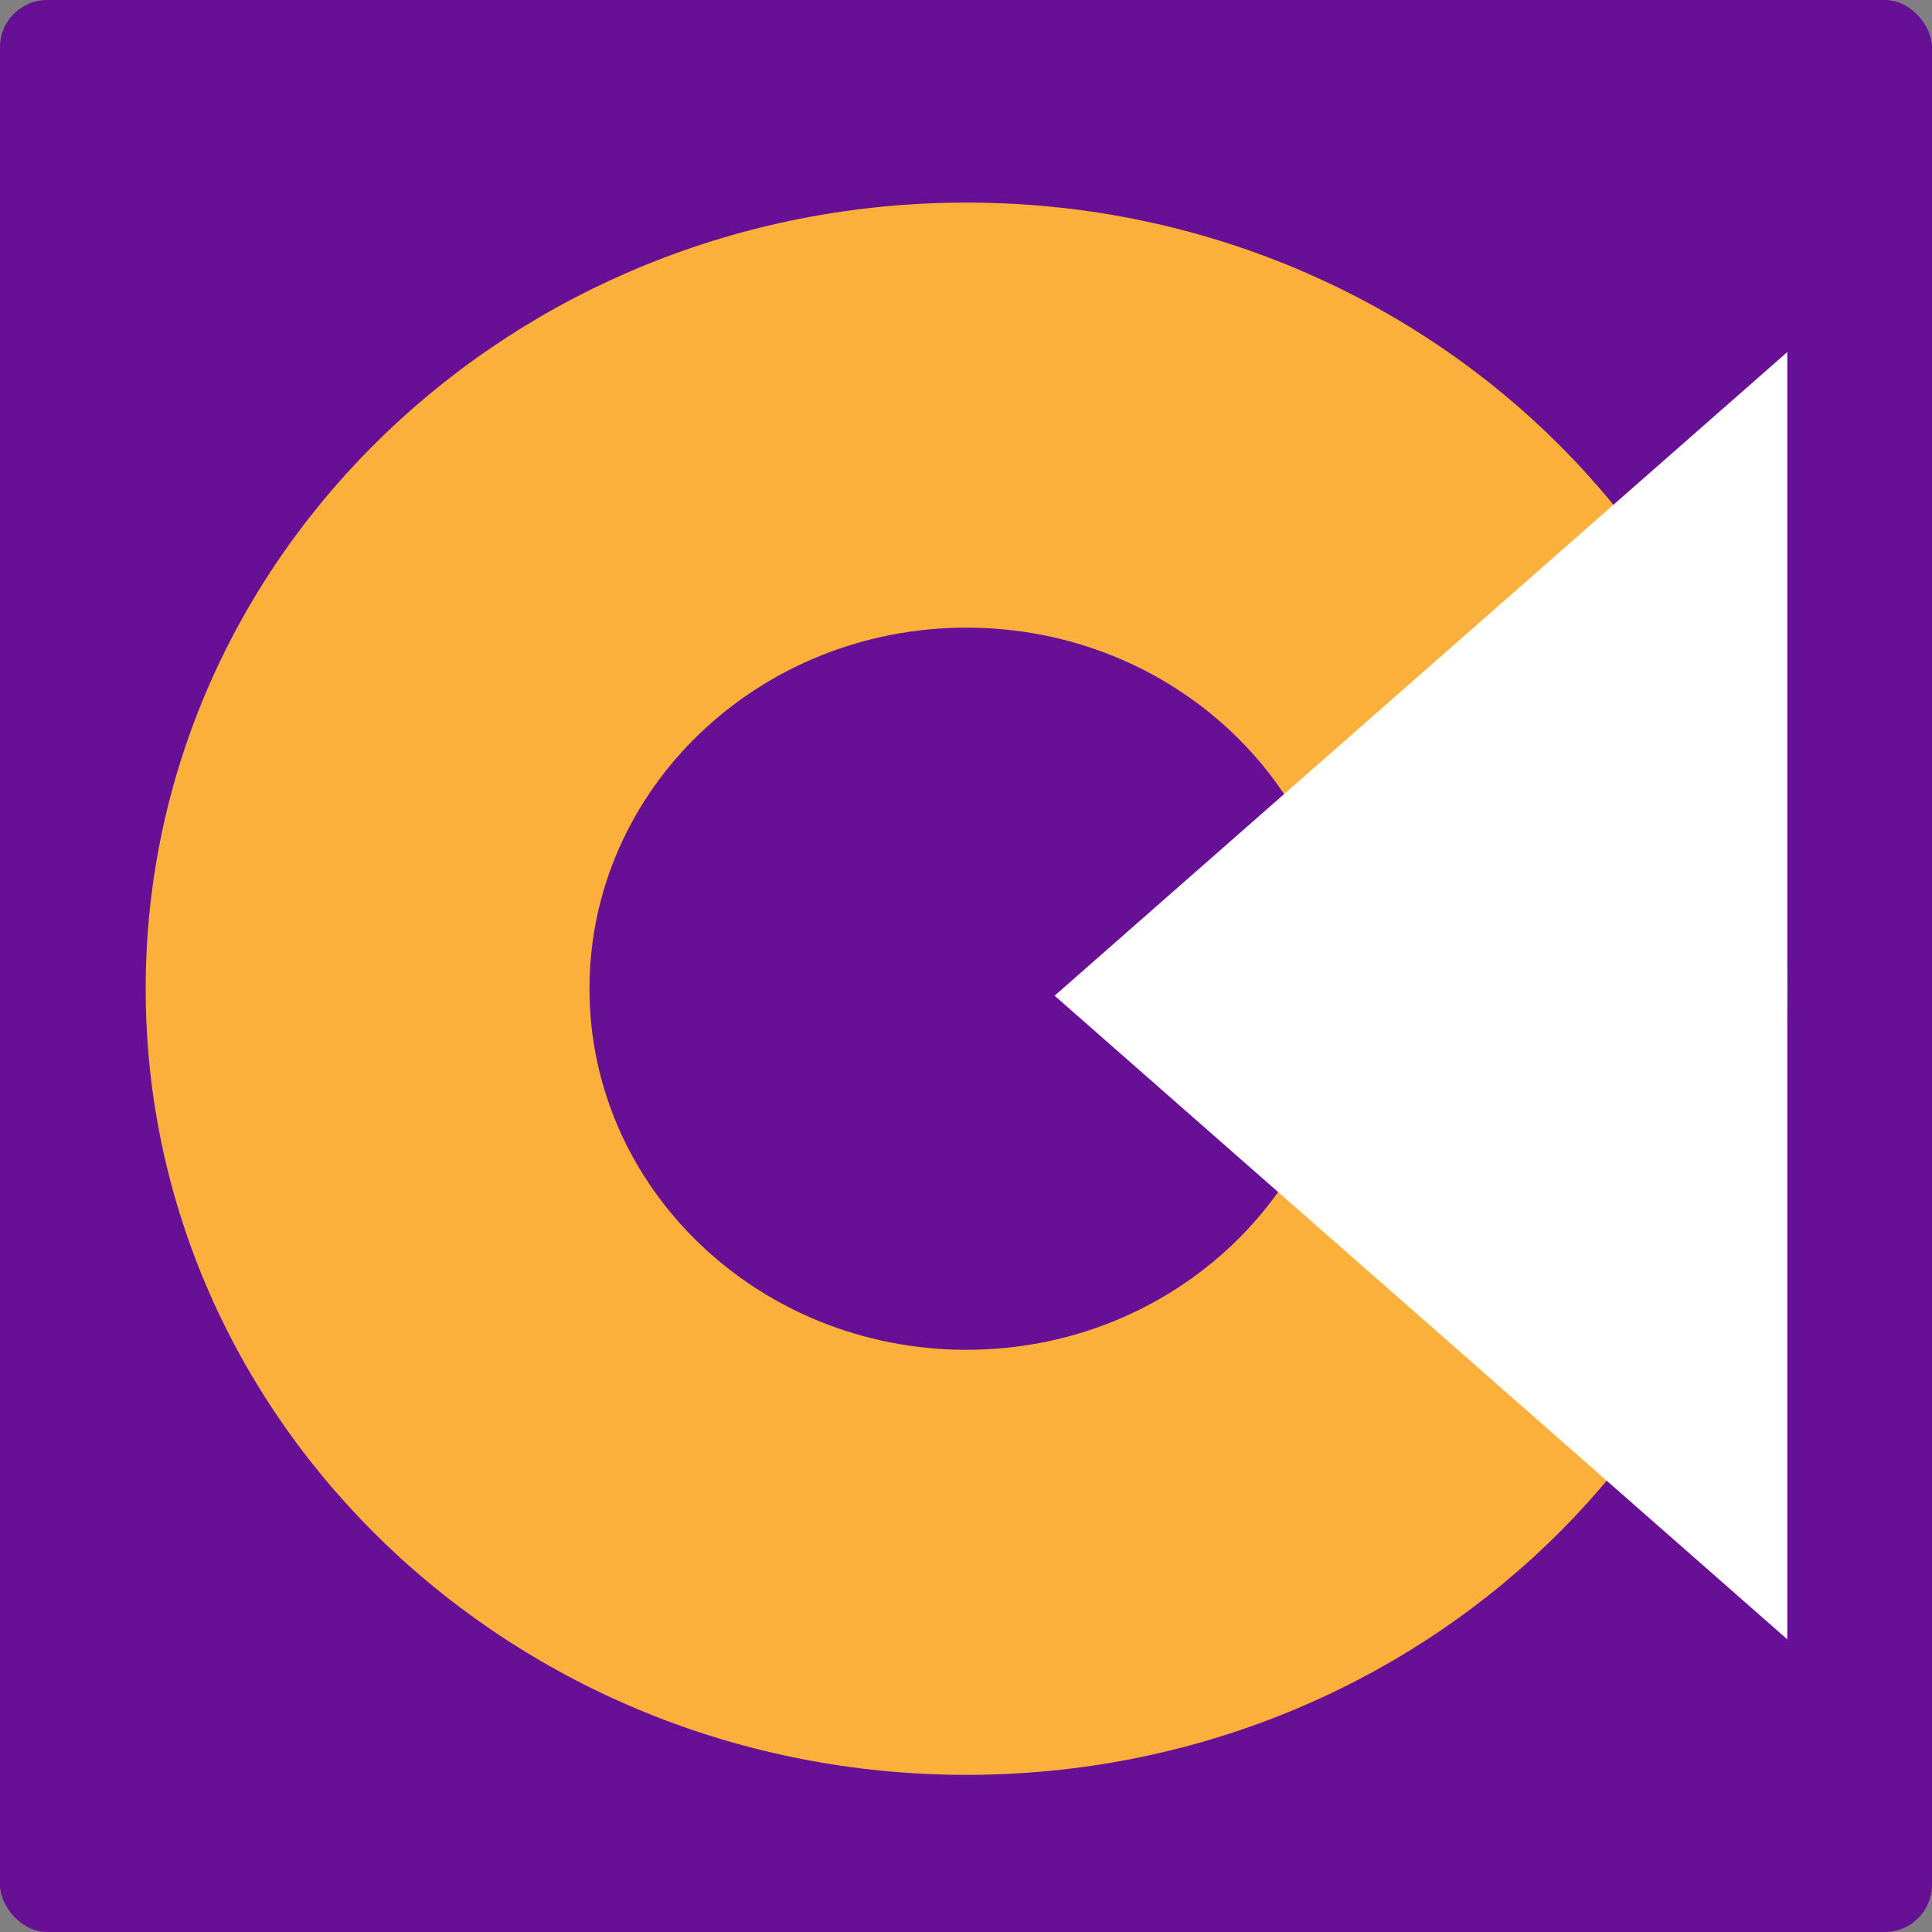
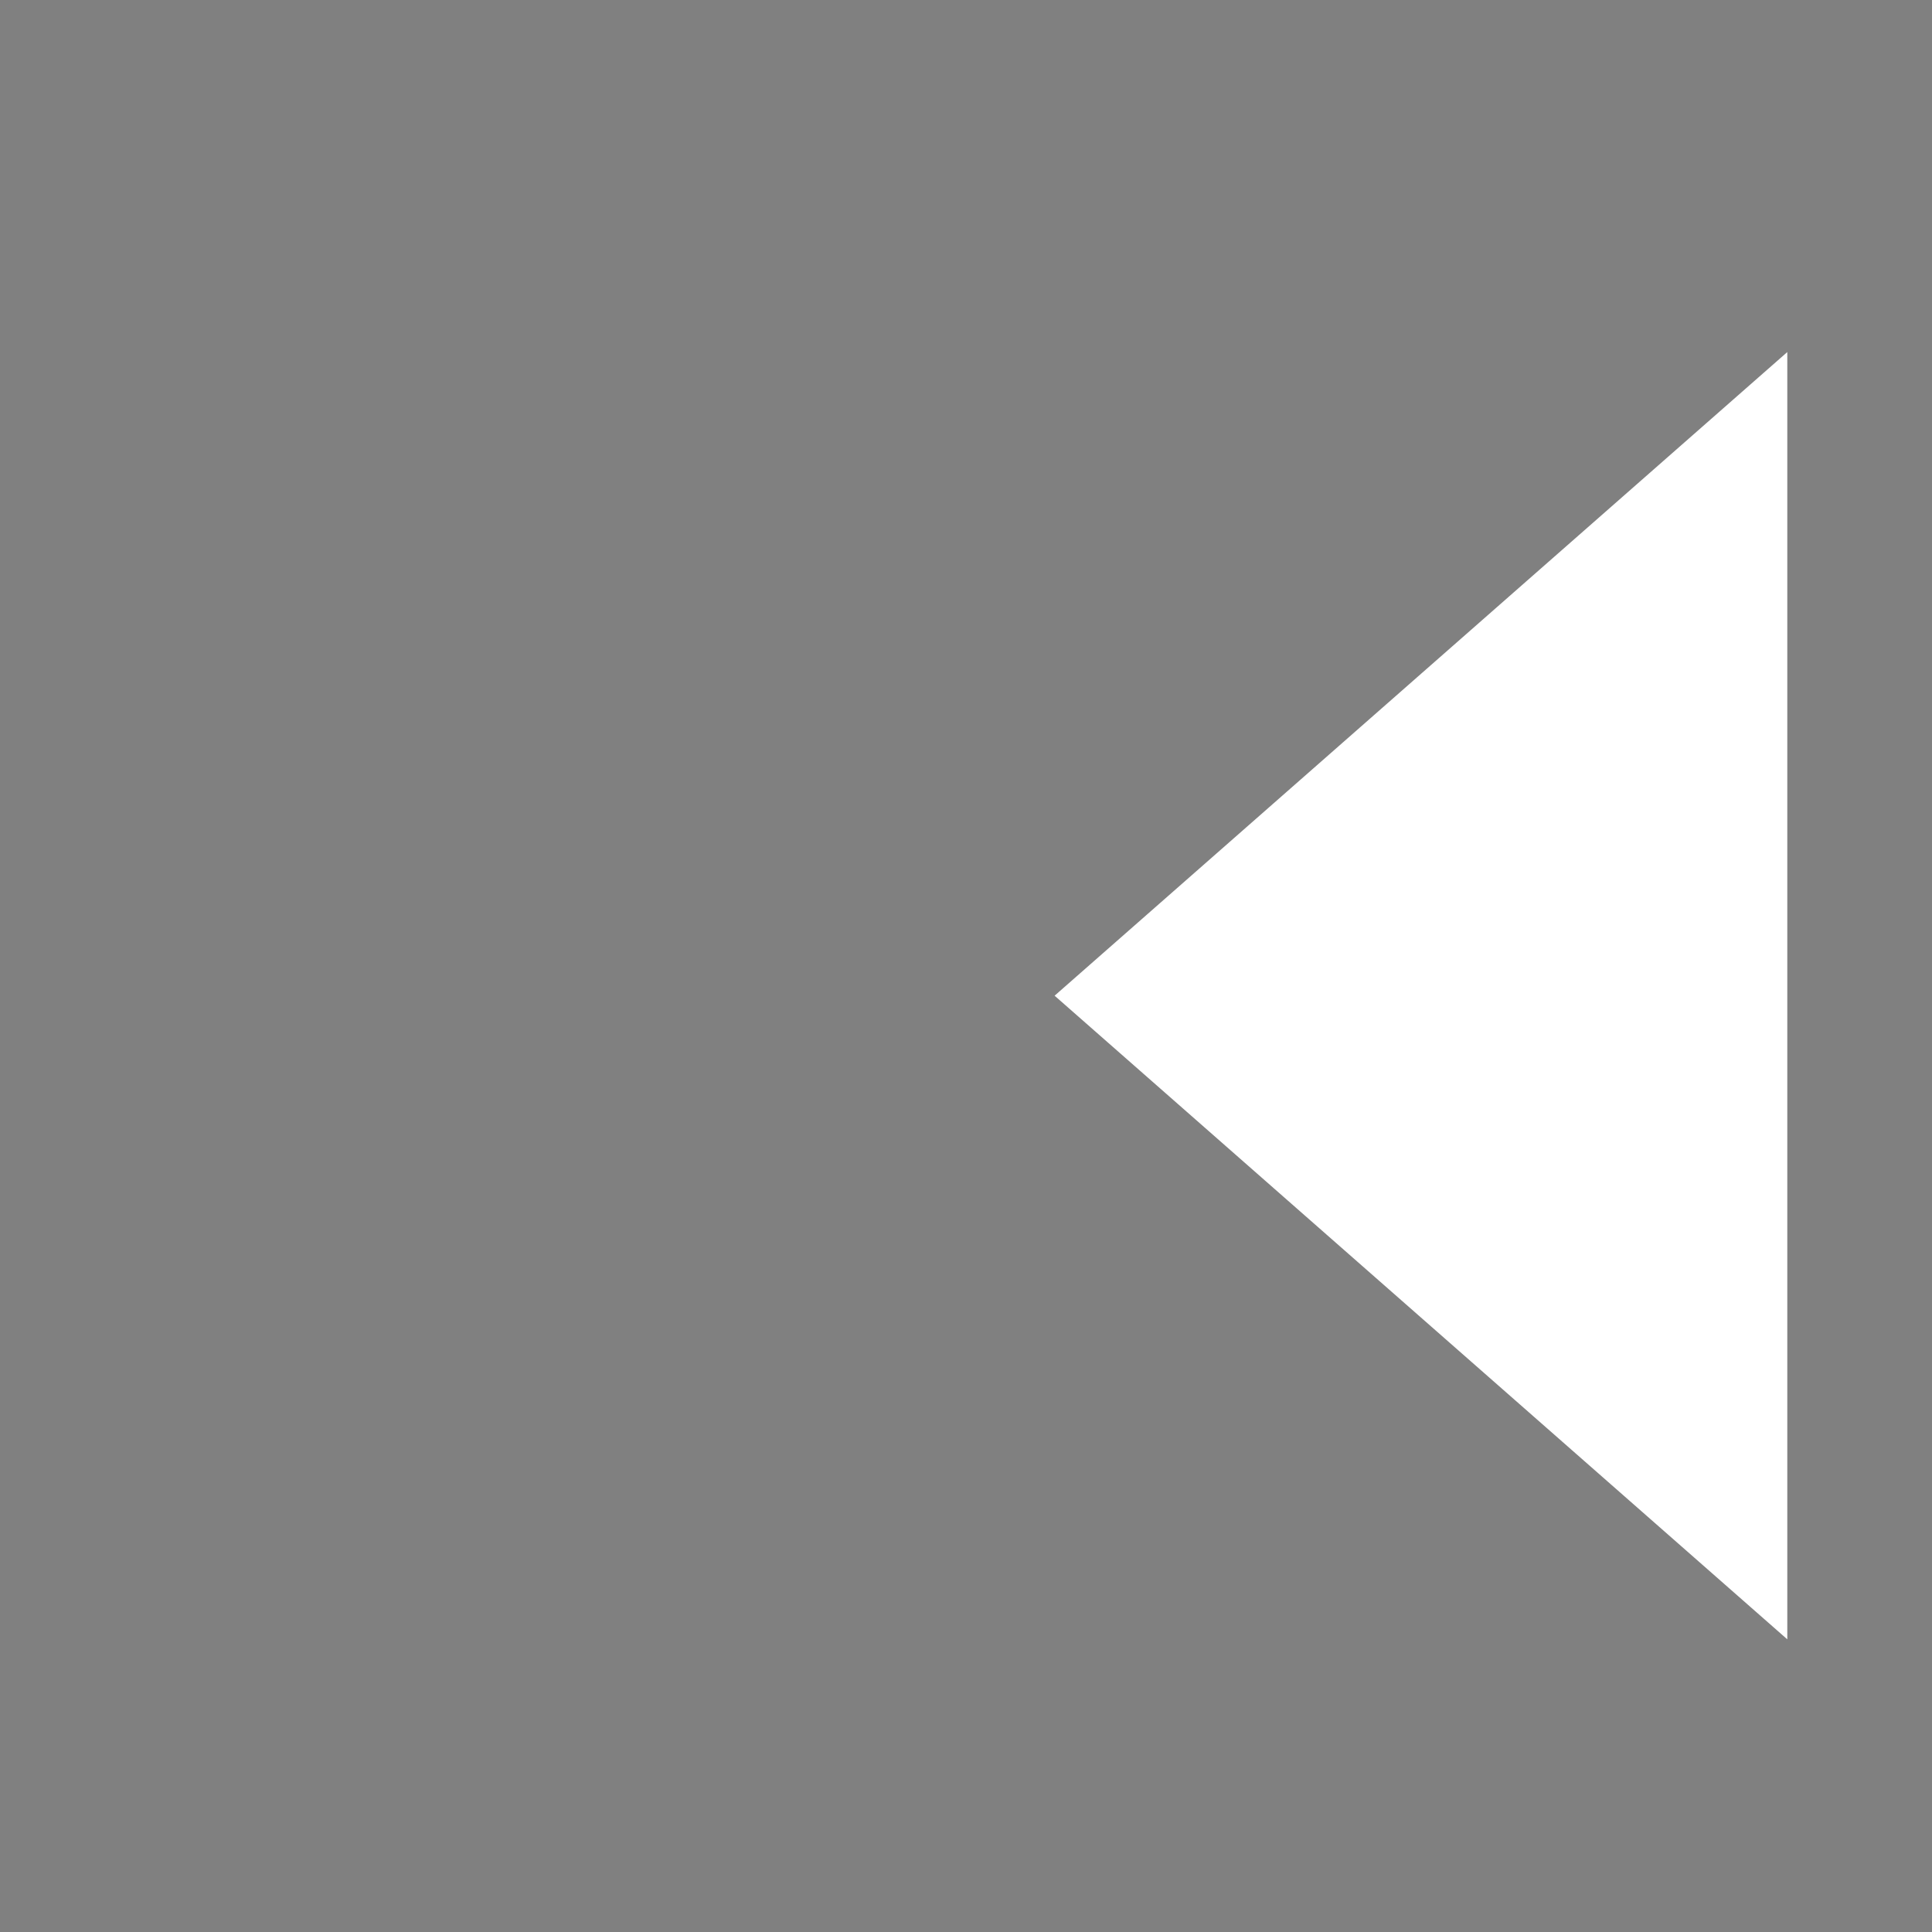
<svg xmlns="http://www.w3.org/2000/svg" xml:space="preserve" width="512px" height="512px" version="1.1" style="shape-rendering:geometricPrecision; text-rendering:geometricPrecision; image-rendering:optimizeQuality; fill-rule:evenodd; clip-rule:evenodd" viewBox="0 0 512 512">
  <rect x="0" y="0" width="512" height="512" fill="#808080" stroke="none" />
  <defs>
    <style type="text/css">
   
    .fil0 {fill:#671095}
    .fil1 {fill:#FBB03B}
    .fil2 {fill:white}
   
  </style>
  </defs>
  <g id="Camada_x0020_1">
    <g id="_2389738481040">
-       <rect class="fil0" width="512" height="512" rx="12.5" ry="12.5" />
      <g>
-         <path class="fil1" d="M256.13 53.687c120.135,0 217.522,93.274 217.522,208.334 0,115.059 -97.387,208.333 -217.522,208.333 -120.134,0 -217.522,-93.274 -217.522,-208.333 0,-115.06 97.388,-208.334 217.522,-208.334zm0 112.643c55.18,0 99.912,42.842 99.912,95.691 0,52.849 -44.732,95.691 -99.912,95.691 -55.18,0 -99.911,-42.842 -99.911,-95.691 0,-52.849 44.731,-95.691 99.911,-95.691z" />
        <polygon class="fil2" points="279.48,263.87 376.566,178.585 473.652,93.3 473.652,263.87 473.652,434.439 376.566,349.154 " />
      </g>
    </g>
  </g>
</svg>